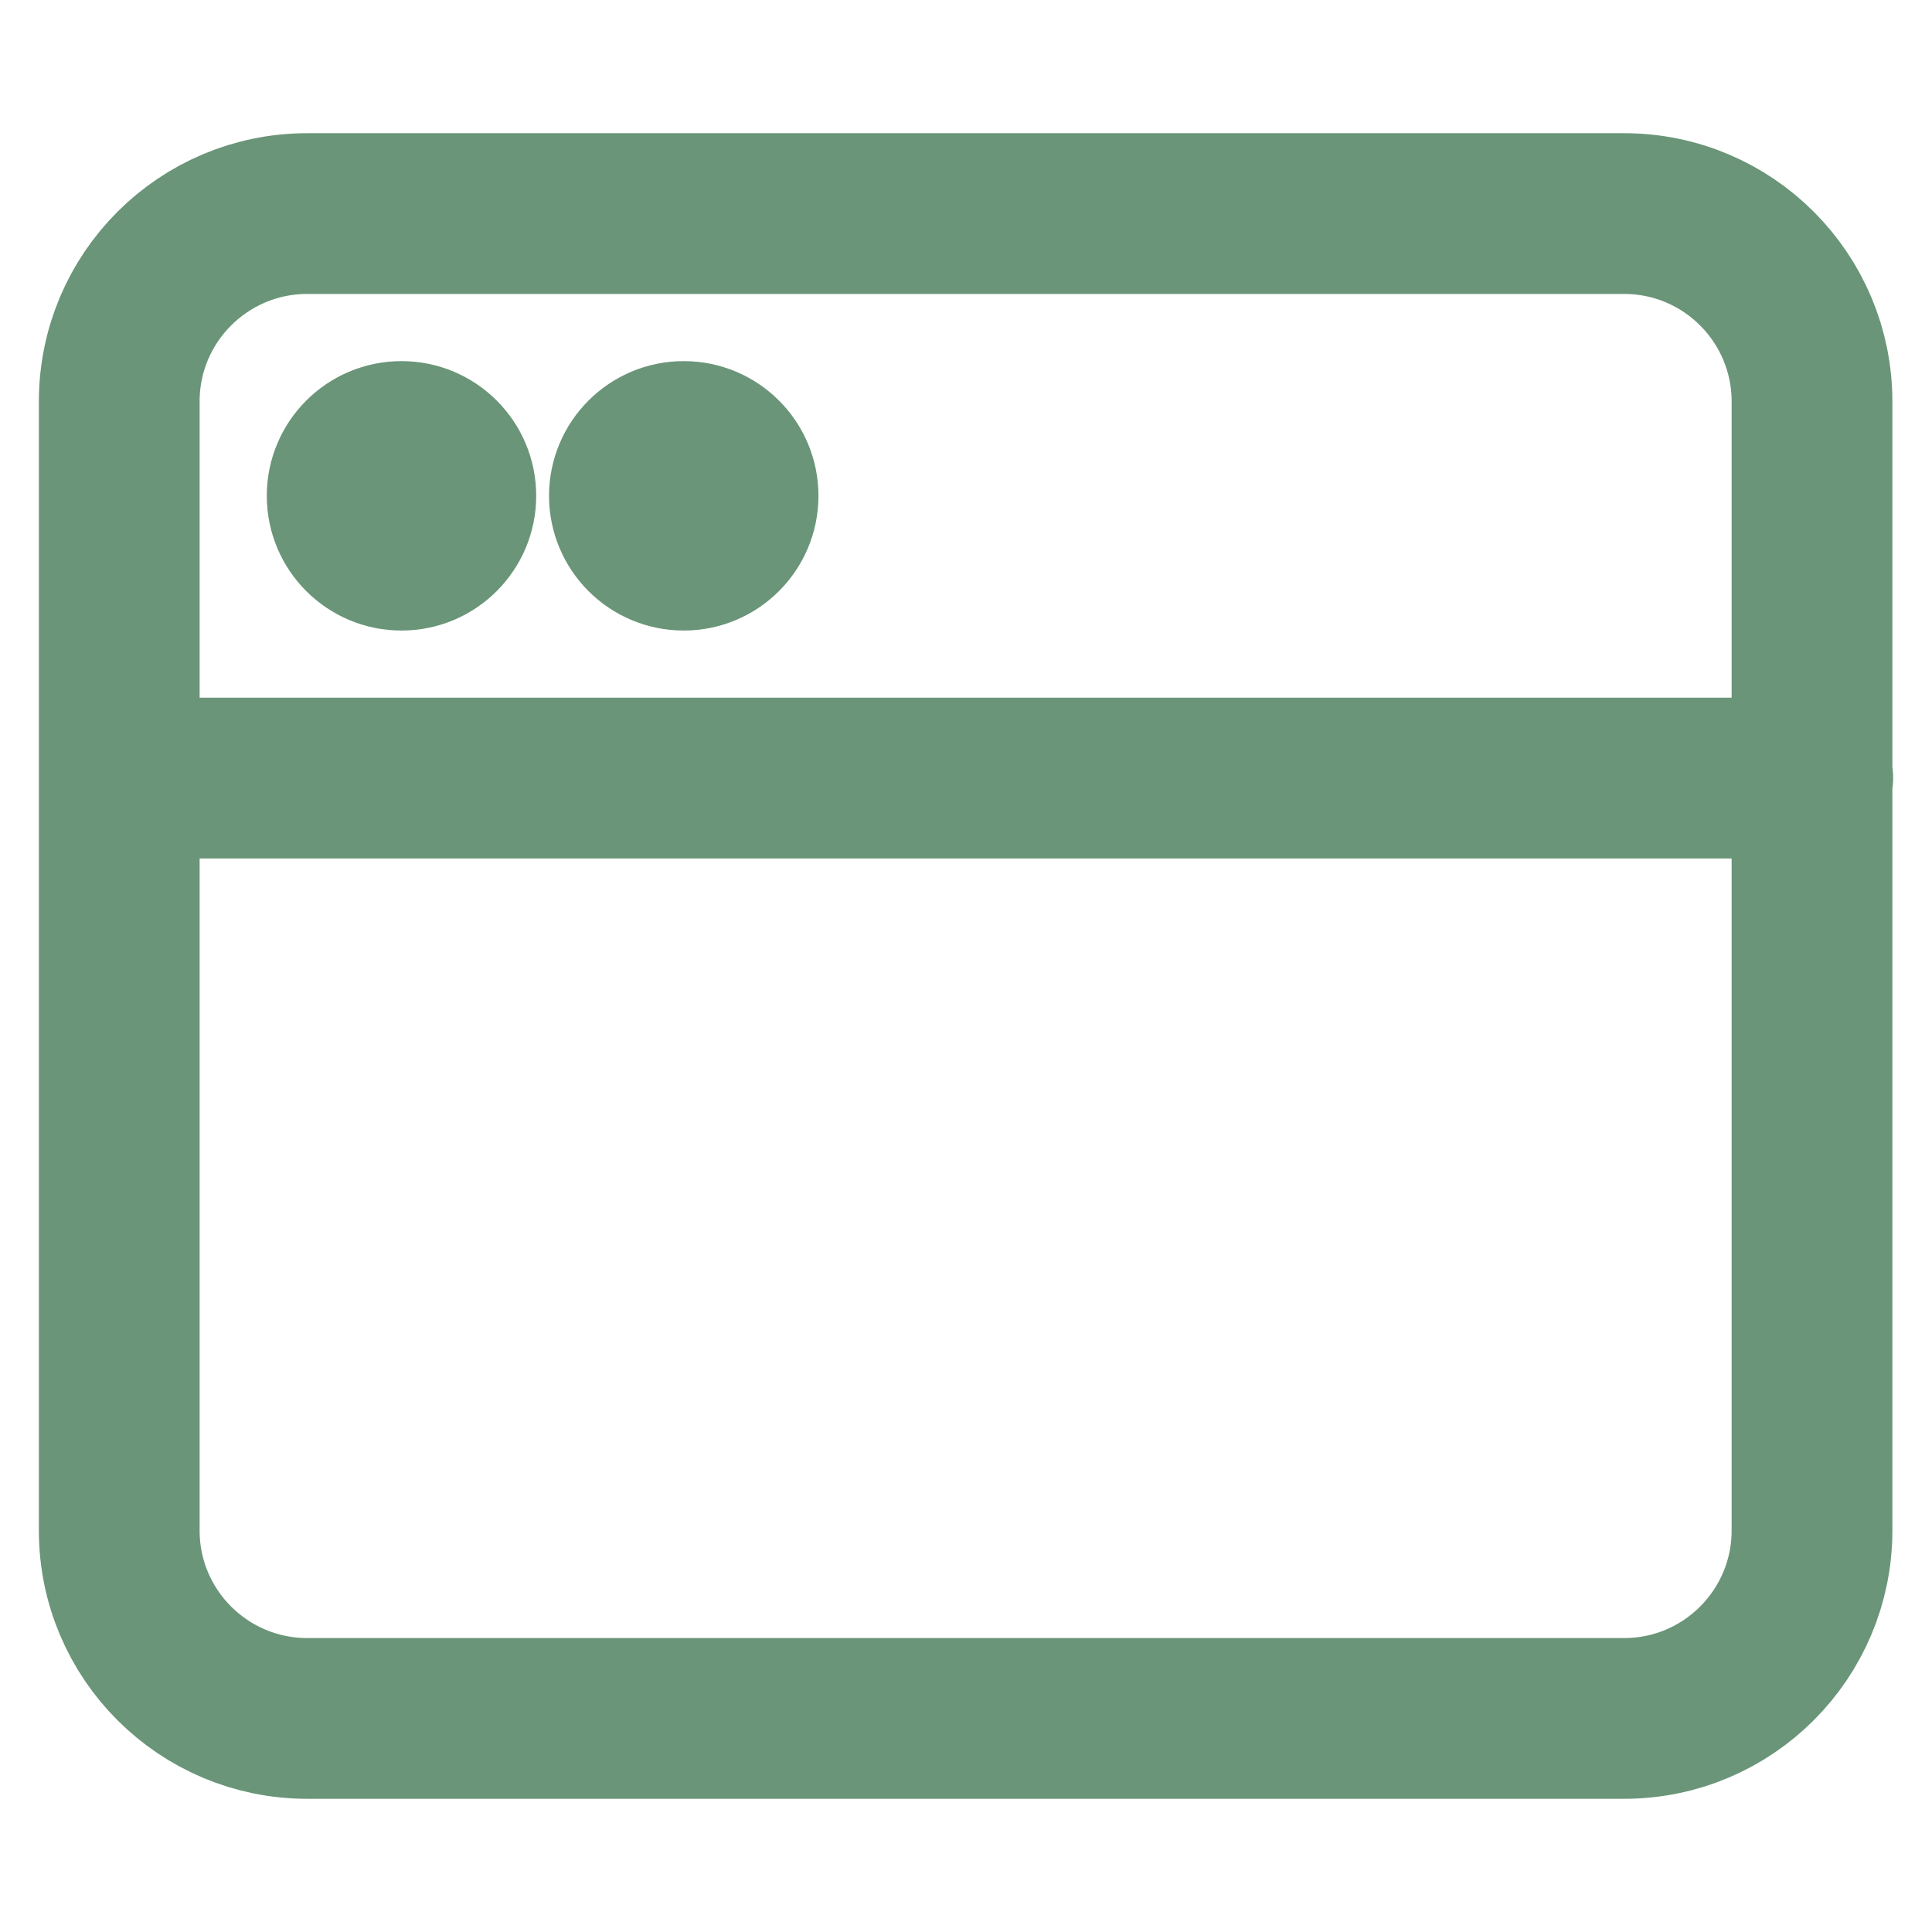
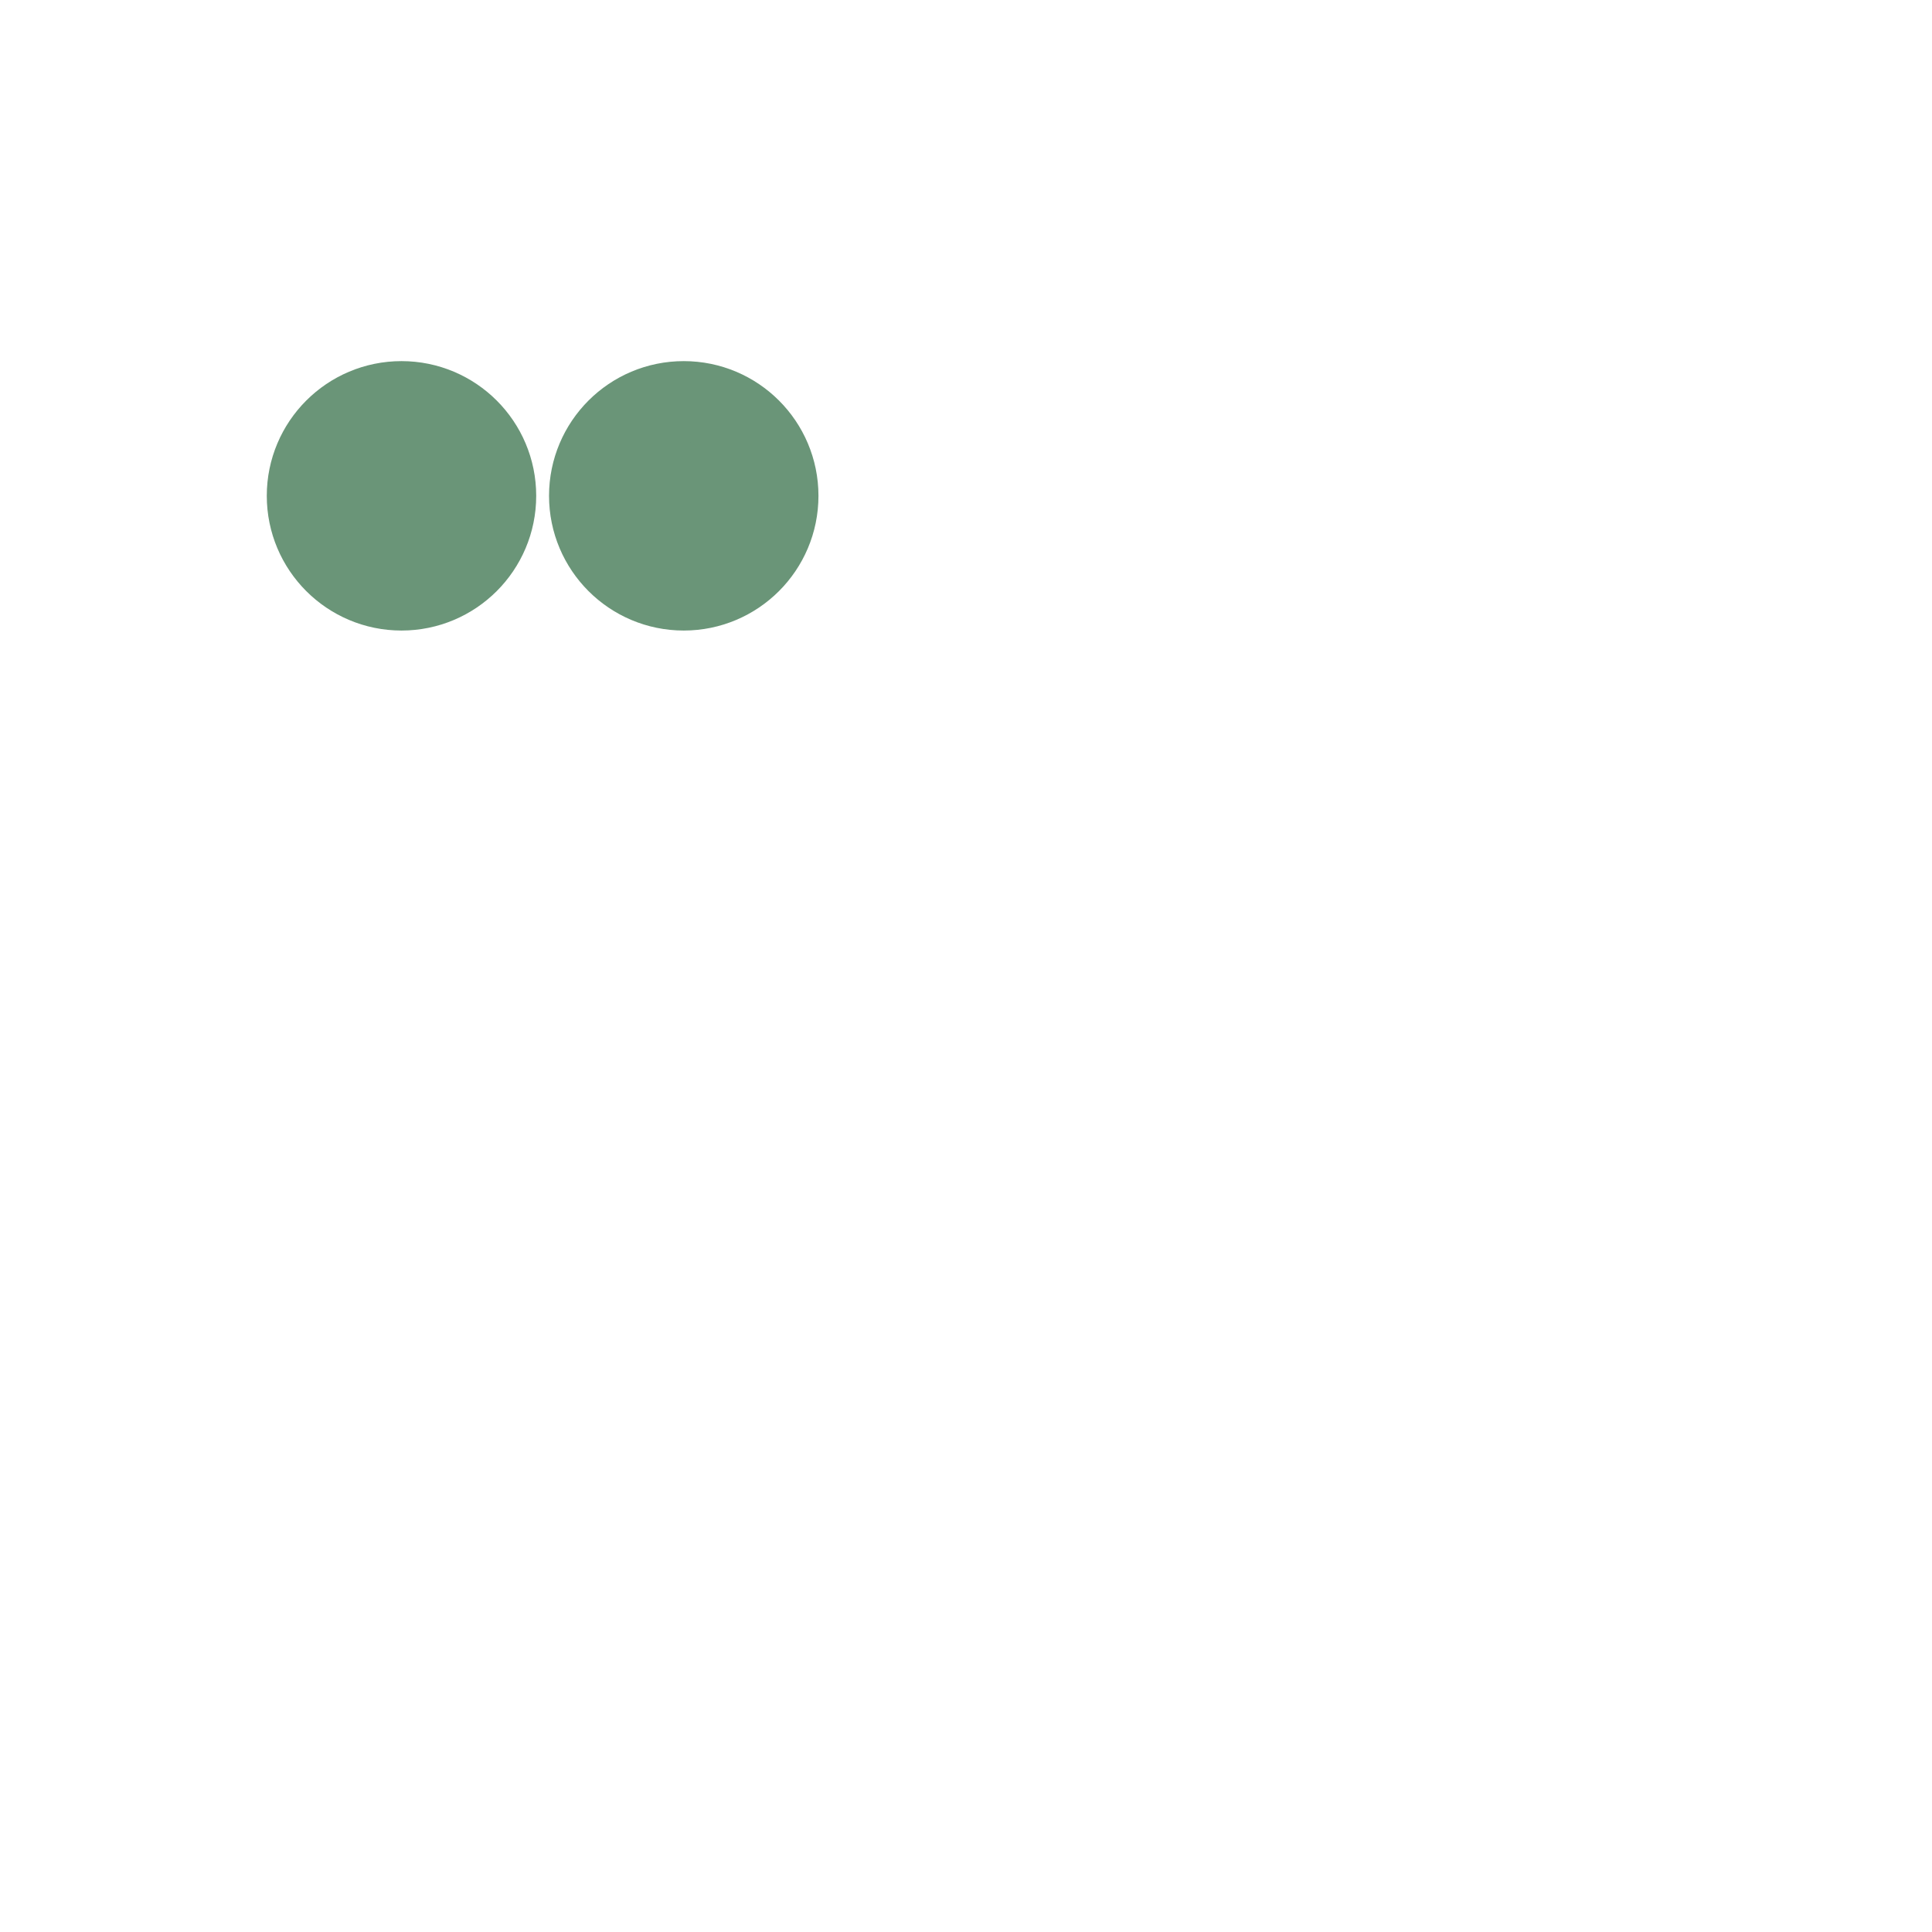
<svg xmlns="http://www.w3.org/2000/svg" id="Layer_1" version="1.1" viewBox="0 0 256 256">
  <defs>
    <style>
      .st0 {
        fill: none;
        stroke-linecap: round;
        stroke-linejoin: round;
        stroke-width: 21.3px;
      }

      .st0, .st1 {
        stroke: #6a9578;
      }

      .st1 {
        fill: #6a9578;
        stroke-miterlimit: 42.7;
        stroke-width: 10.7px;
      }
    </style>
  </defs>
  <g id="SVGRepo_iconCarrier">
-     <path class="st0" d="M15.8,103.1v99.7c0,13.8,11.2,24.9,24.9,24.9h174.5c13.8,0,24.9-11.2,24.9-24.9v-99.7M15.8,103.1v-49.9c0-13.8,11.2-24.9,24.9-24.9h174.5c13.8,0,24.9,11.2,24.9,24.9v49.9M15.8,103.1h224.4" />
    <circle class="st1" cx="53.2" cy="65.7" r="12.5" />
    <circle class="st1" cx="90.6" cy="65.7" r="12.5" />
  </g>
</svg>